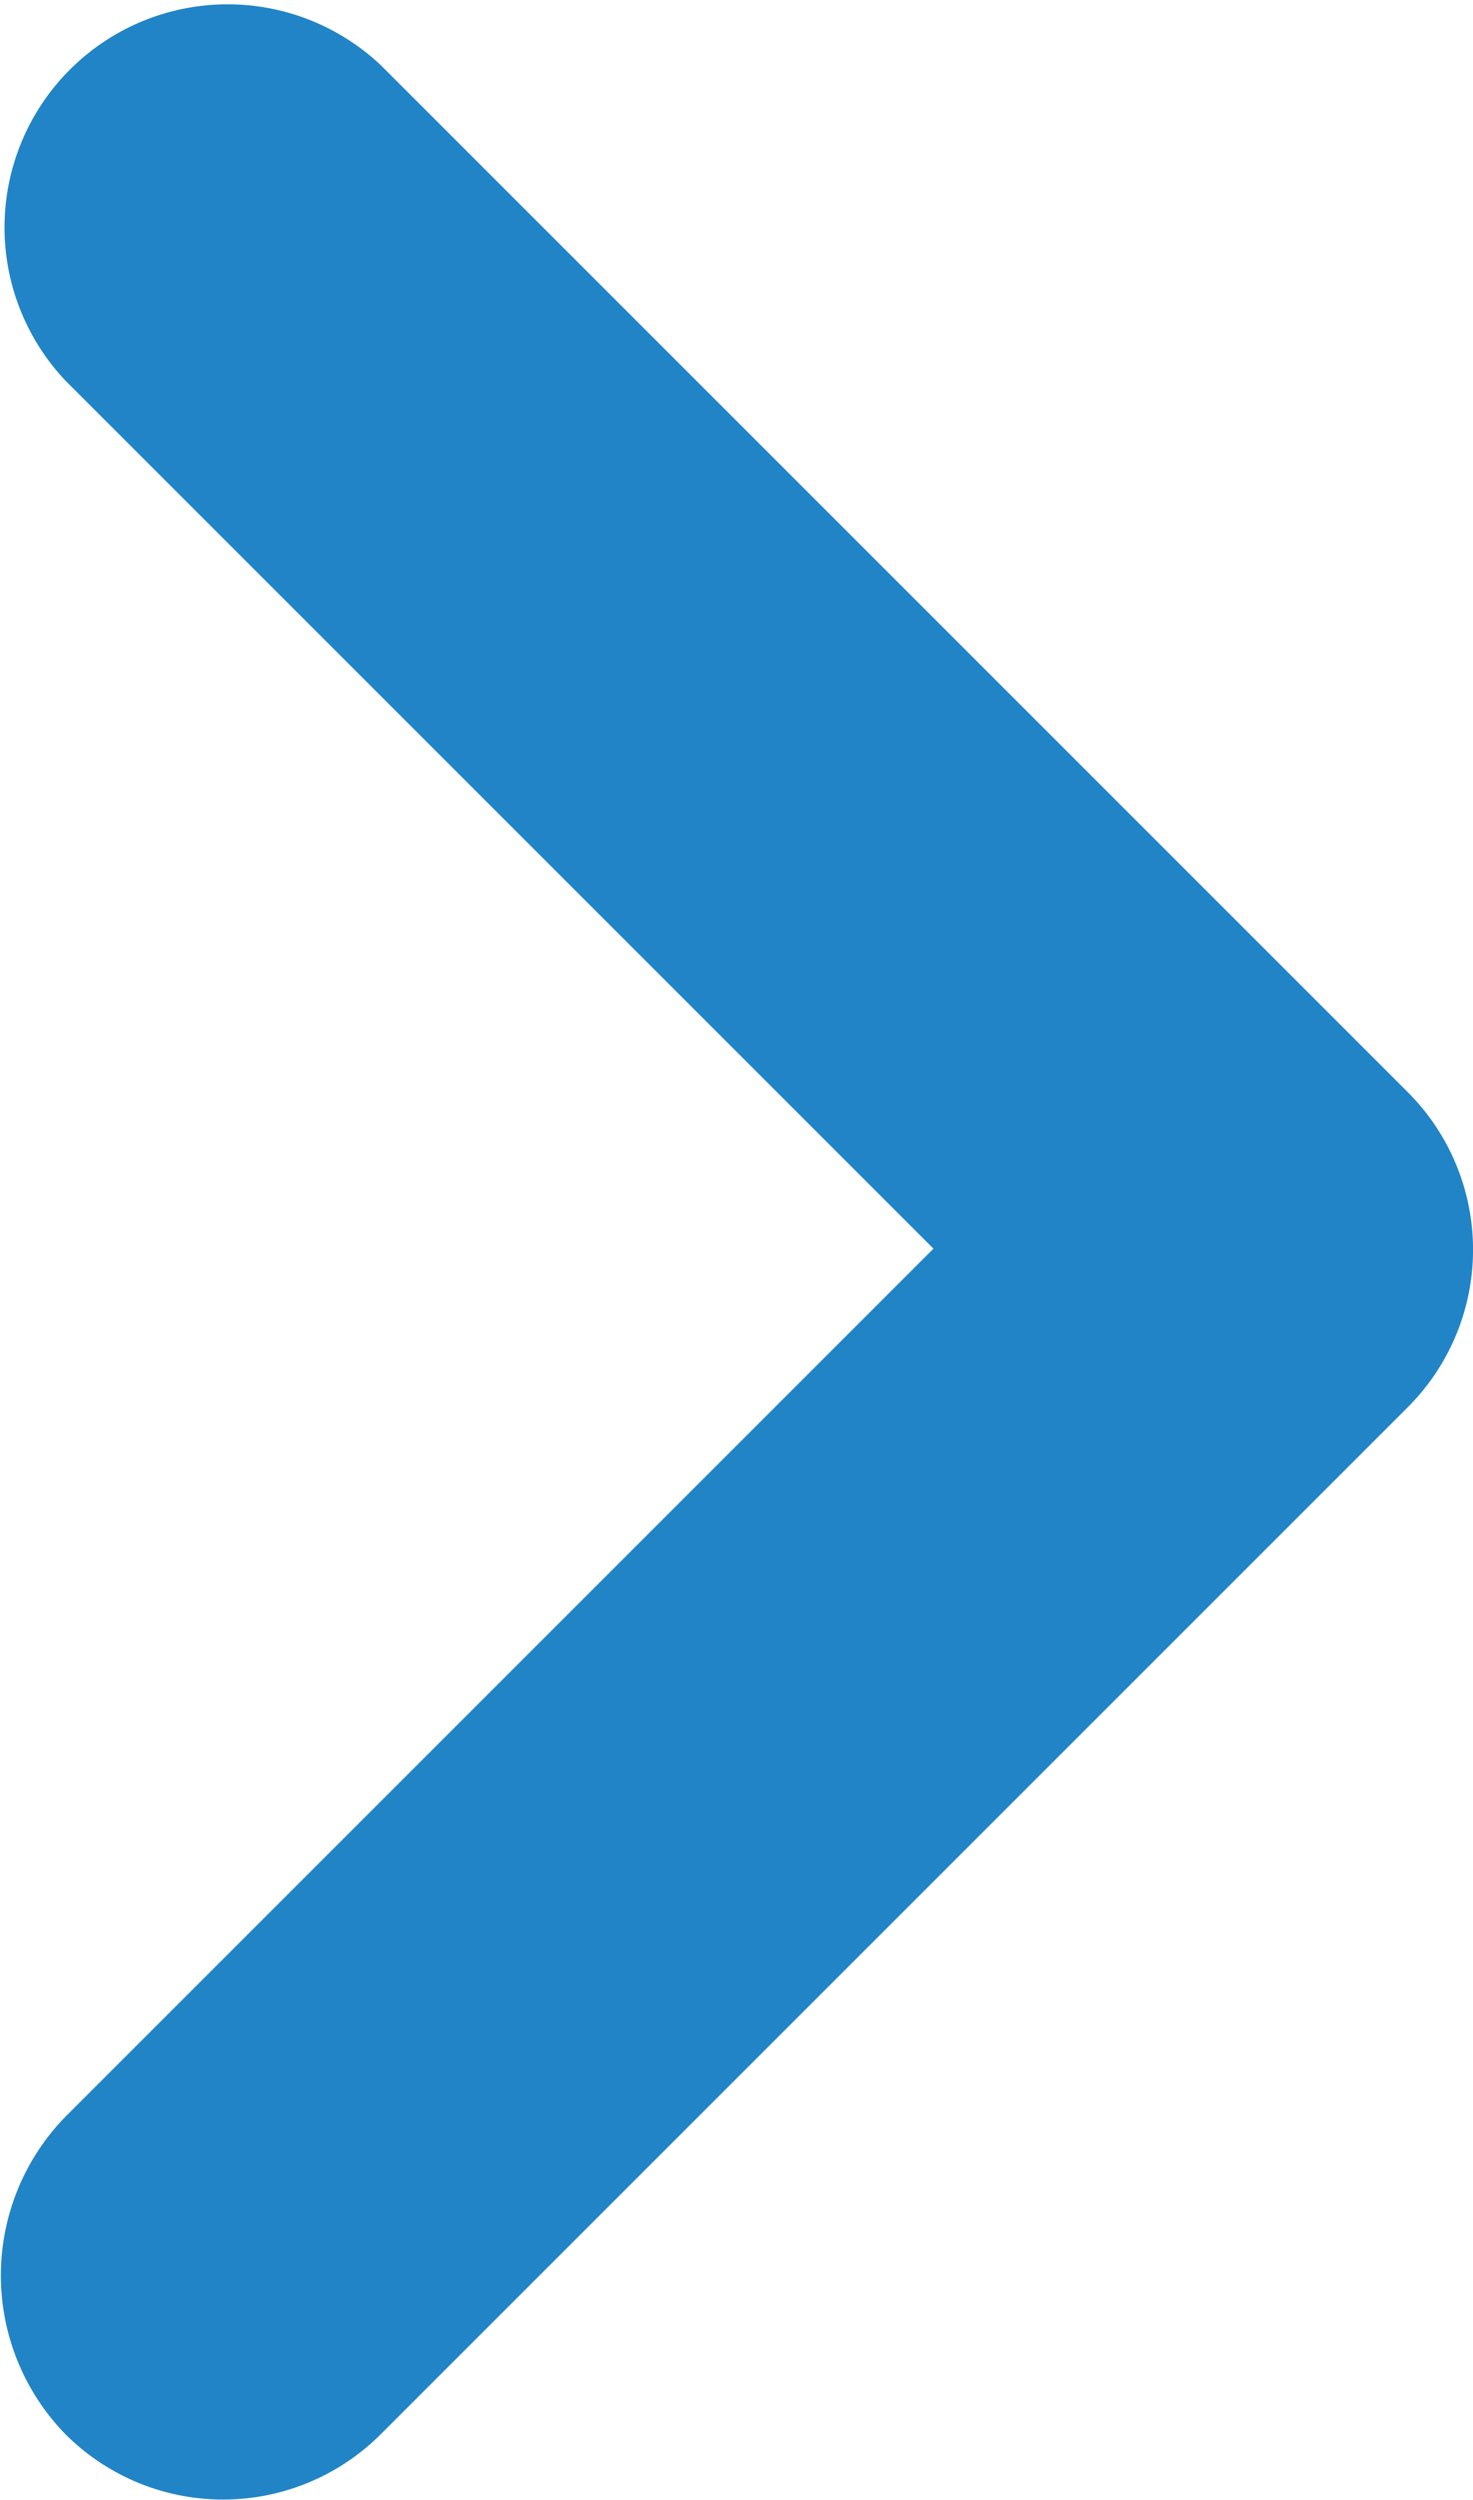
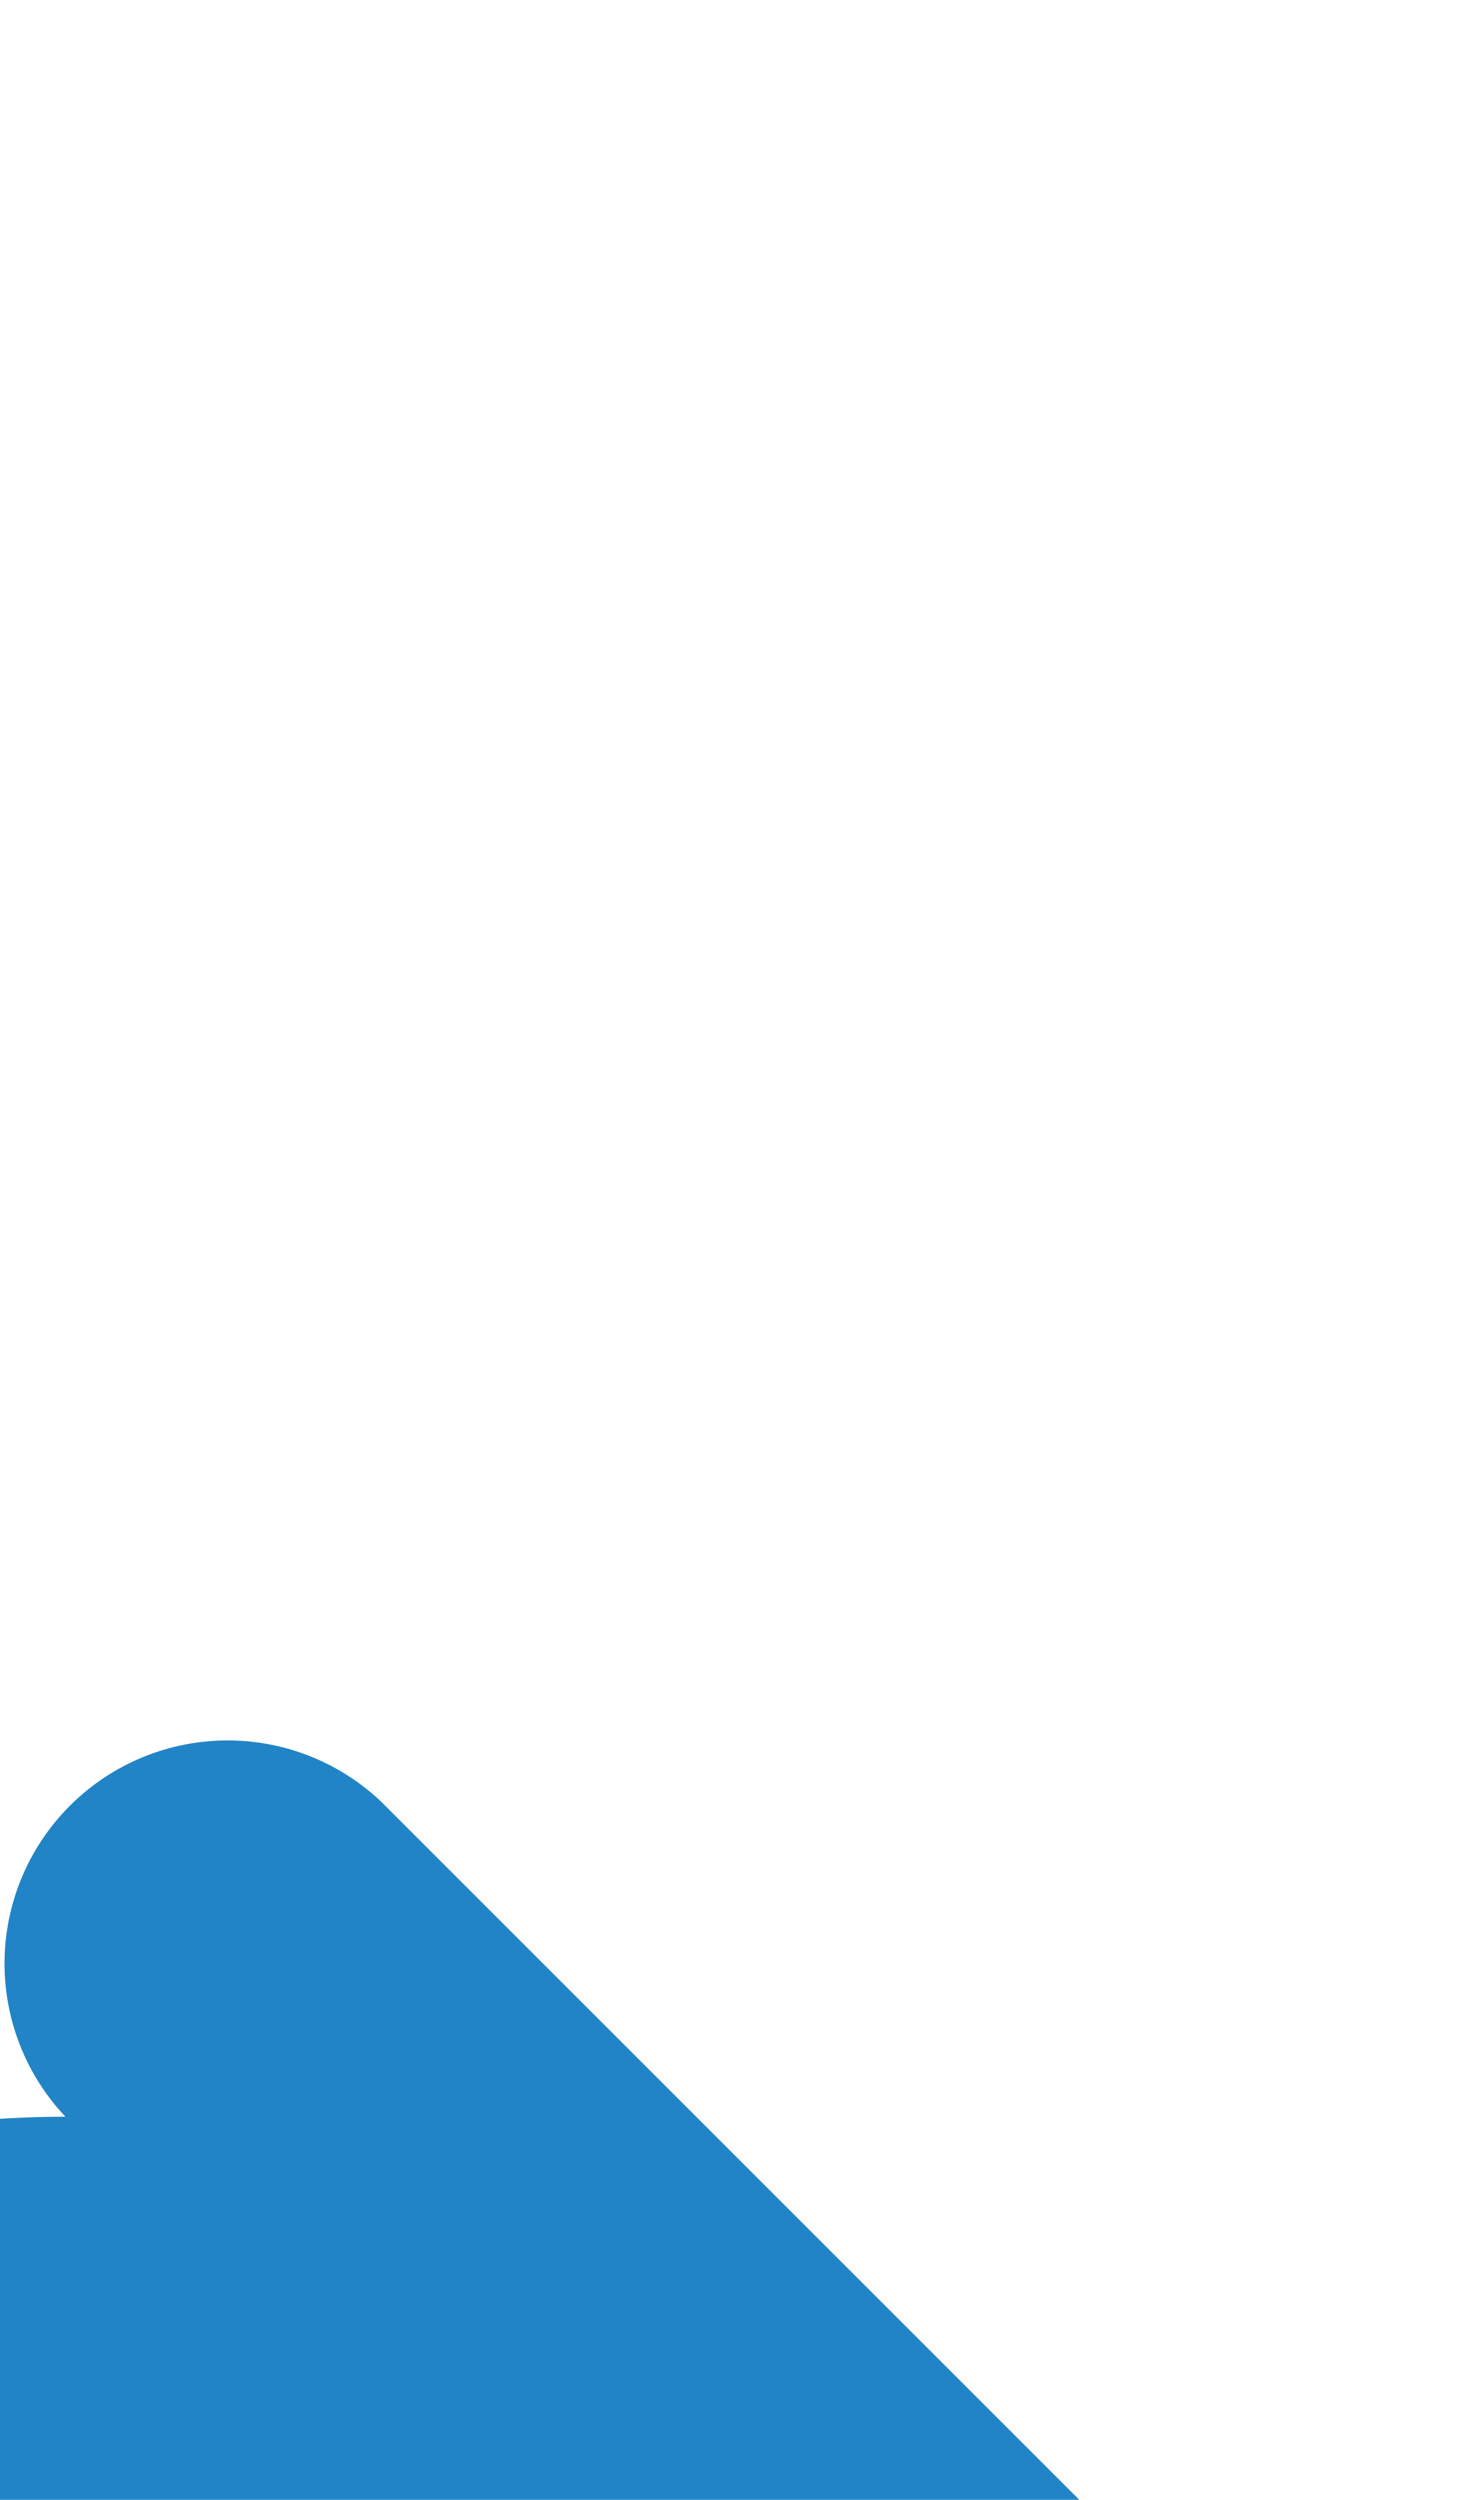
<svg xmlns="http://www.w3.org/2000/svg" width="7.071" height="12" viewBox="0 0 7.071 12">
-   <path id="Icon_material-round-keyboard-arrow-right" data-name="Icon material-round-keyboard-arrow-right" d="M13.811,19.788l4.167-4.167-4.167-4.167a1.071,1.071,0,0,1,1.514-1.514l4.929,4.929a1.069,1.069,0,0,1,0,1.514l-4.929,4.929a1.07,1.07,0,0,1-1.514,0A1.092,1.092,0,0,1,13.811,19.788Z" transform="translate(-13.497 -9.627)" fill="#2184c7" />
+   <path id="Icon_material-round-keyboard-arrow-right" data-name="Icon material-round-keyboard-arrow-right" d="M13.811,19.788a1.071,1.071,0,0,1,1.514-1.514l4.929,4.929a1.069,1.069,0,0,1,0,1.514l-4.929,4.929a1.07,1.07,0,0,1-1.514,0A1.092,1.092,0,0,1,13.811,19.788Z" transform="translate(-13.497 -9.627)" fill="#2184c7" />
</svg>